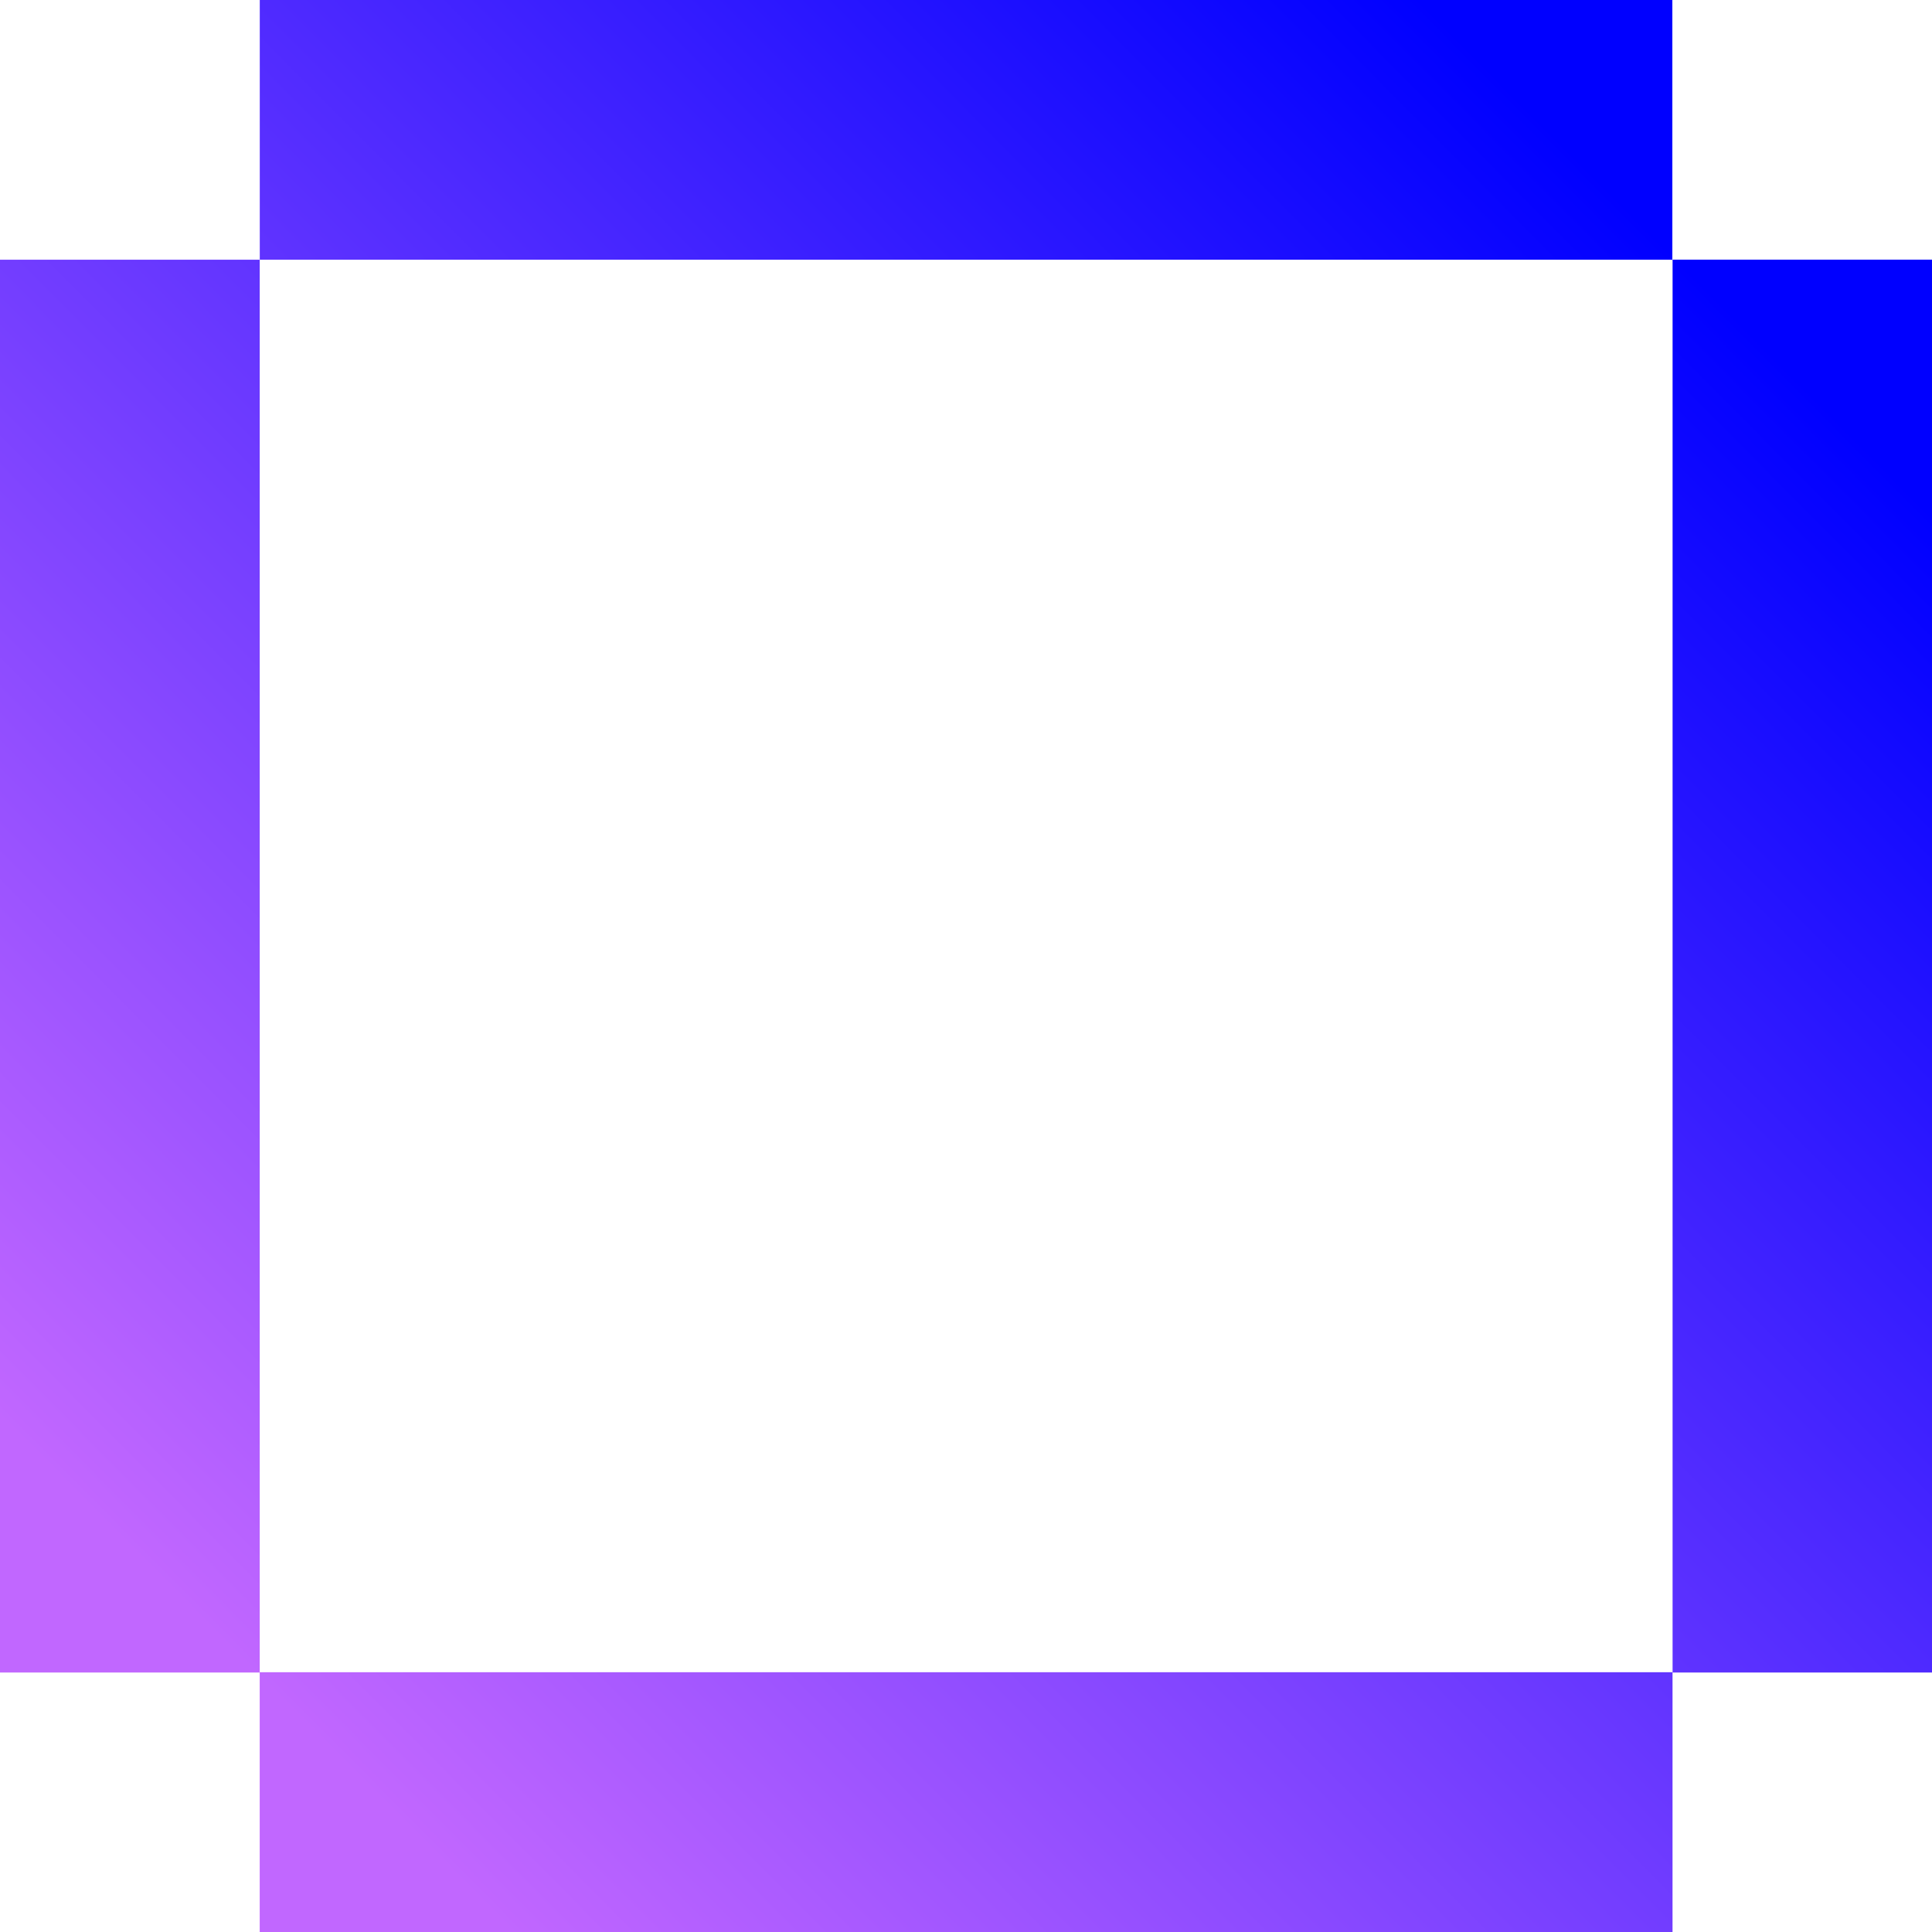
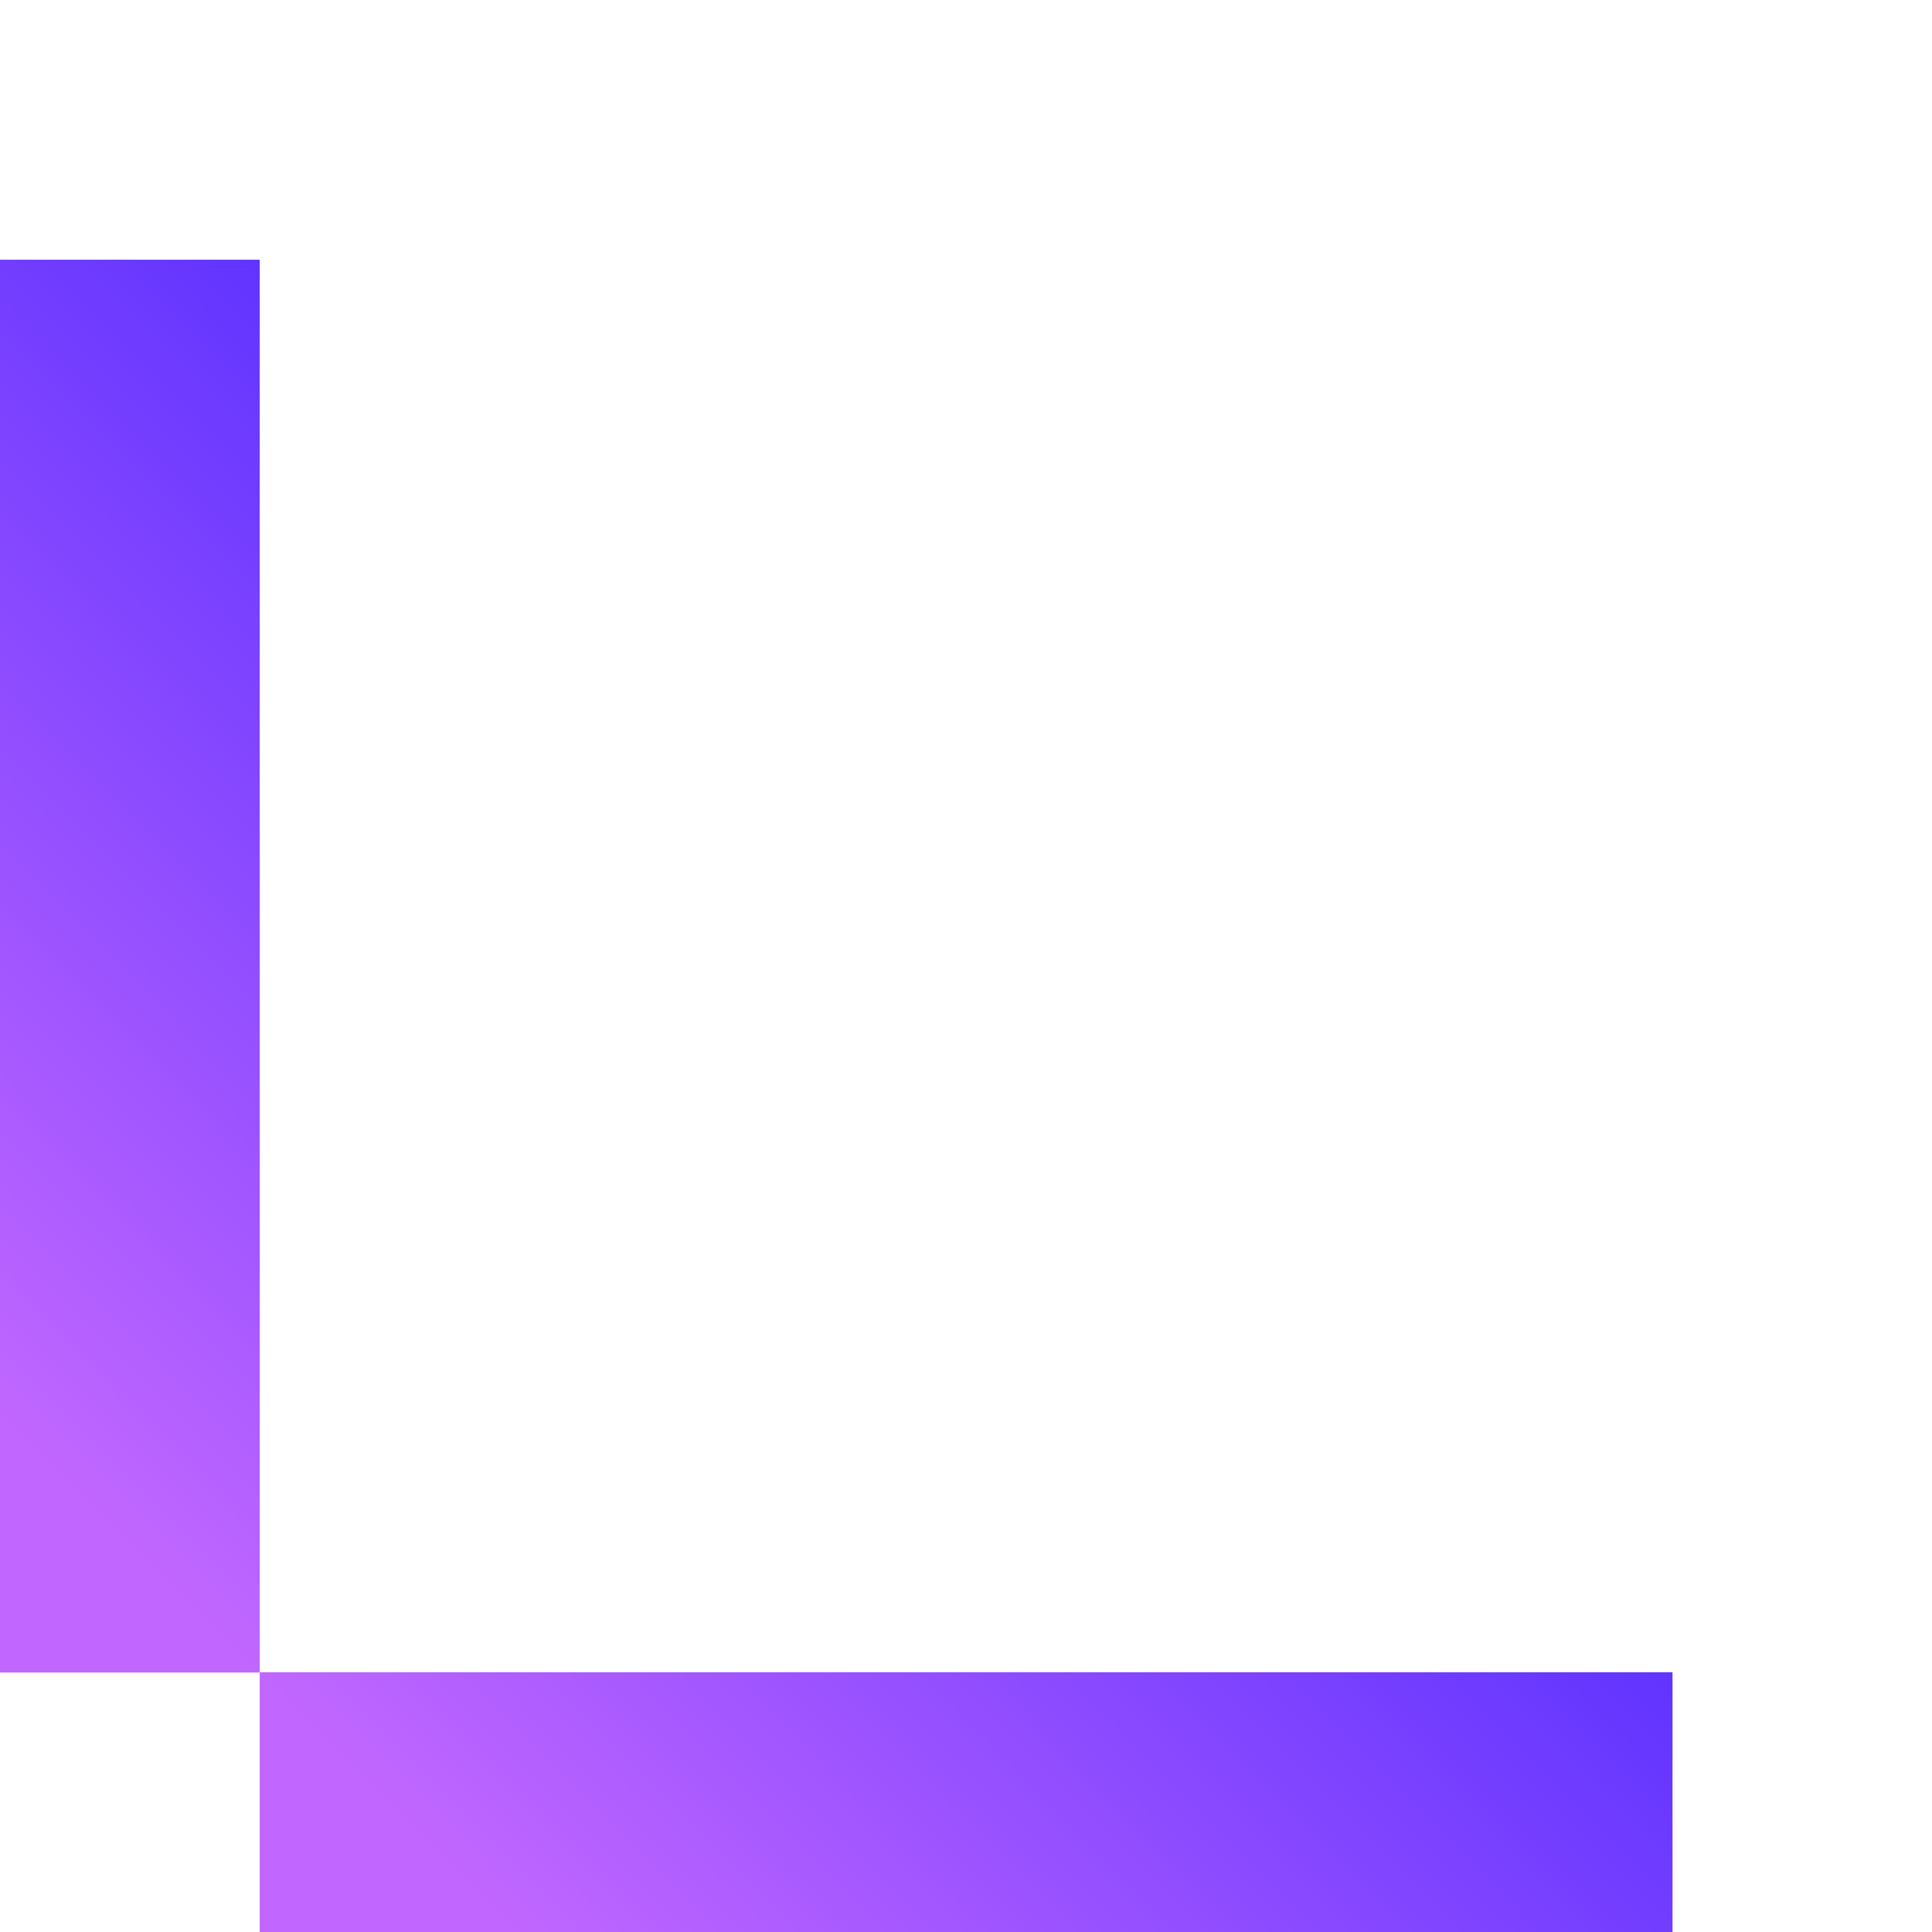
<svg xmlns="http://www.w3.org/2000/svg" xmlns:xlink="http://www.w3.org/1999/xlink" width="32.136" height="32.136" viewBox="0 0 32.136 32.136">
  <defs>
    <linearGradient id="linear-gradient" x1="-0.001" y1="0.998" x2="0.845" y2="0.157" gradientUnits="objectBoundingBox">
      <stop offset="0" stop-color="#c167ff" />
      <stop offset="1" stop-color="blue" />
    </linearGradient>
    <linearGradient id="linear-gradient-2" x1="0.155" y1="0.843" x2="1.001" y2="0.002" xlink:href="#linear-gradient" />
  </defs>
  <g id="Covision_Icon_RGB" data-name="Covision Icon RGB" transform="translate(-0.05)">
-     <path id="Pfad_54" data-name="Pfad 54" d="M90.776,4.319V0H67.28V4.32h23.5v23.5H95.1V4.319Z" transform="translate(-62.909)" fill="url(#linear-gradient)" />
    <path id="Pfad_55" data-name="Pfad 55" d="M4.37,67.22H.05v23.5H4.37v4.32h23.5V90.715H4.37Z" transform="translate(0 -62.9)" fill="url(#linear-gradient-2)" />
  </g>
</svg>